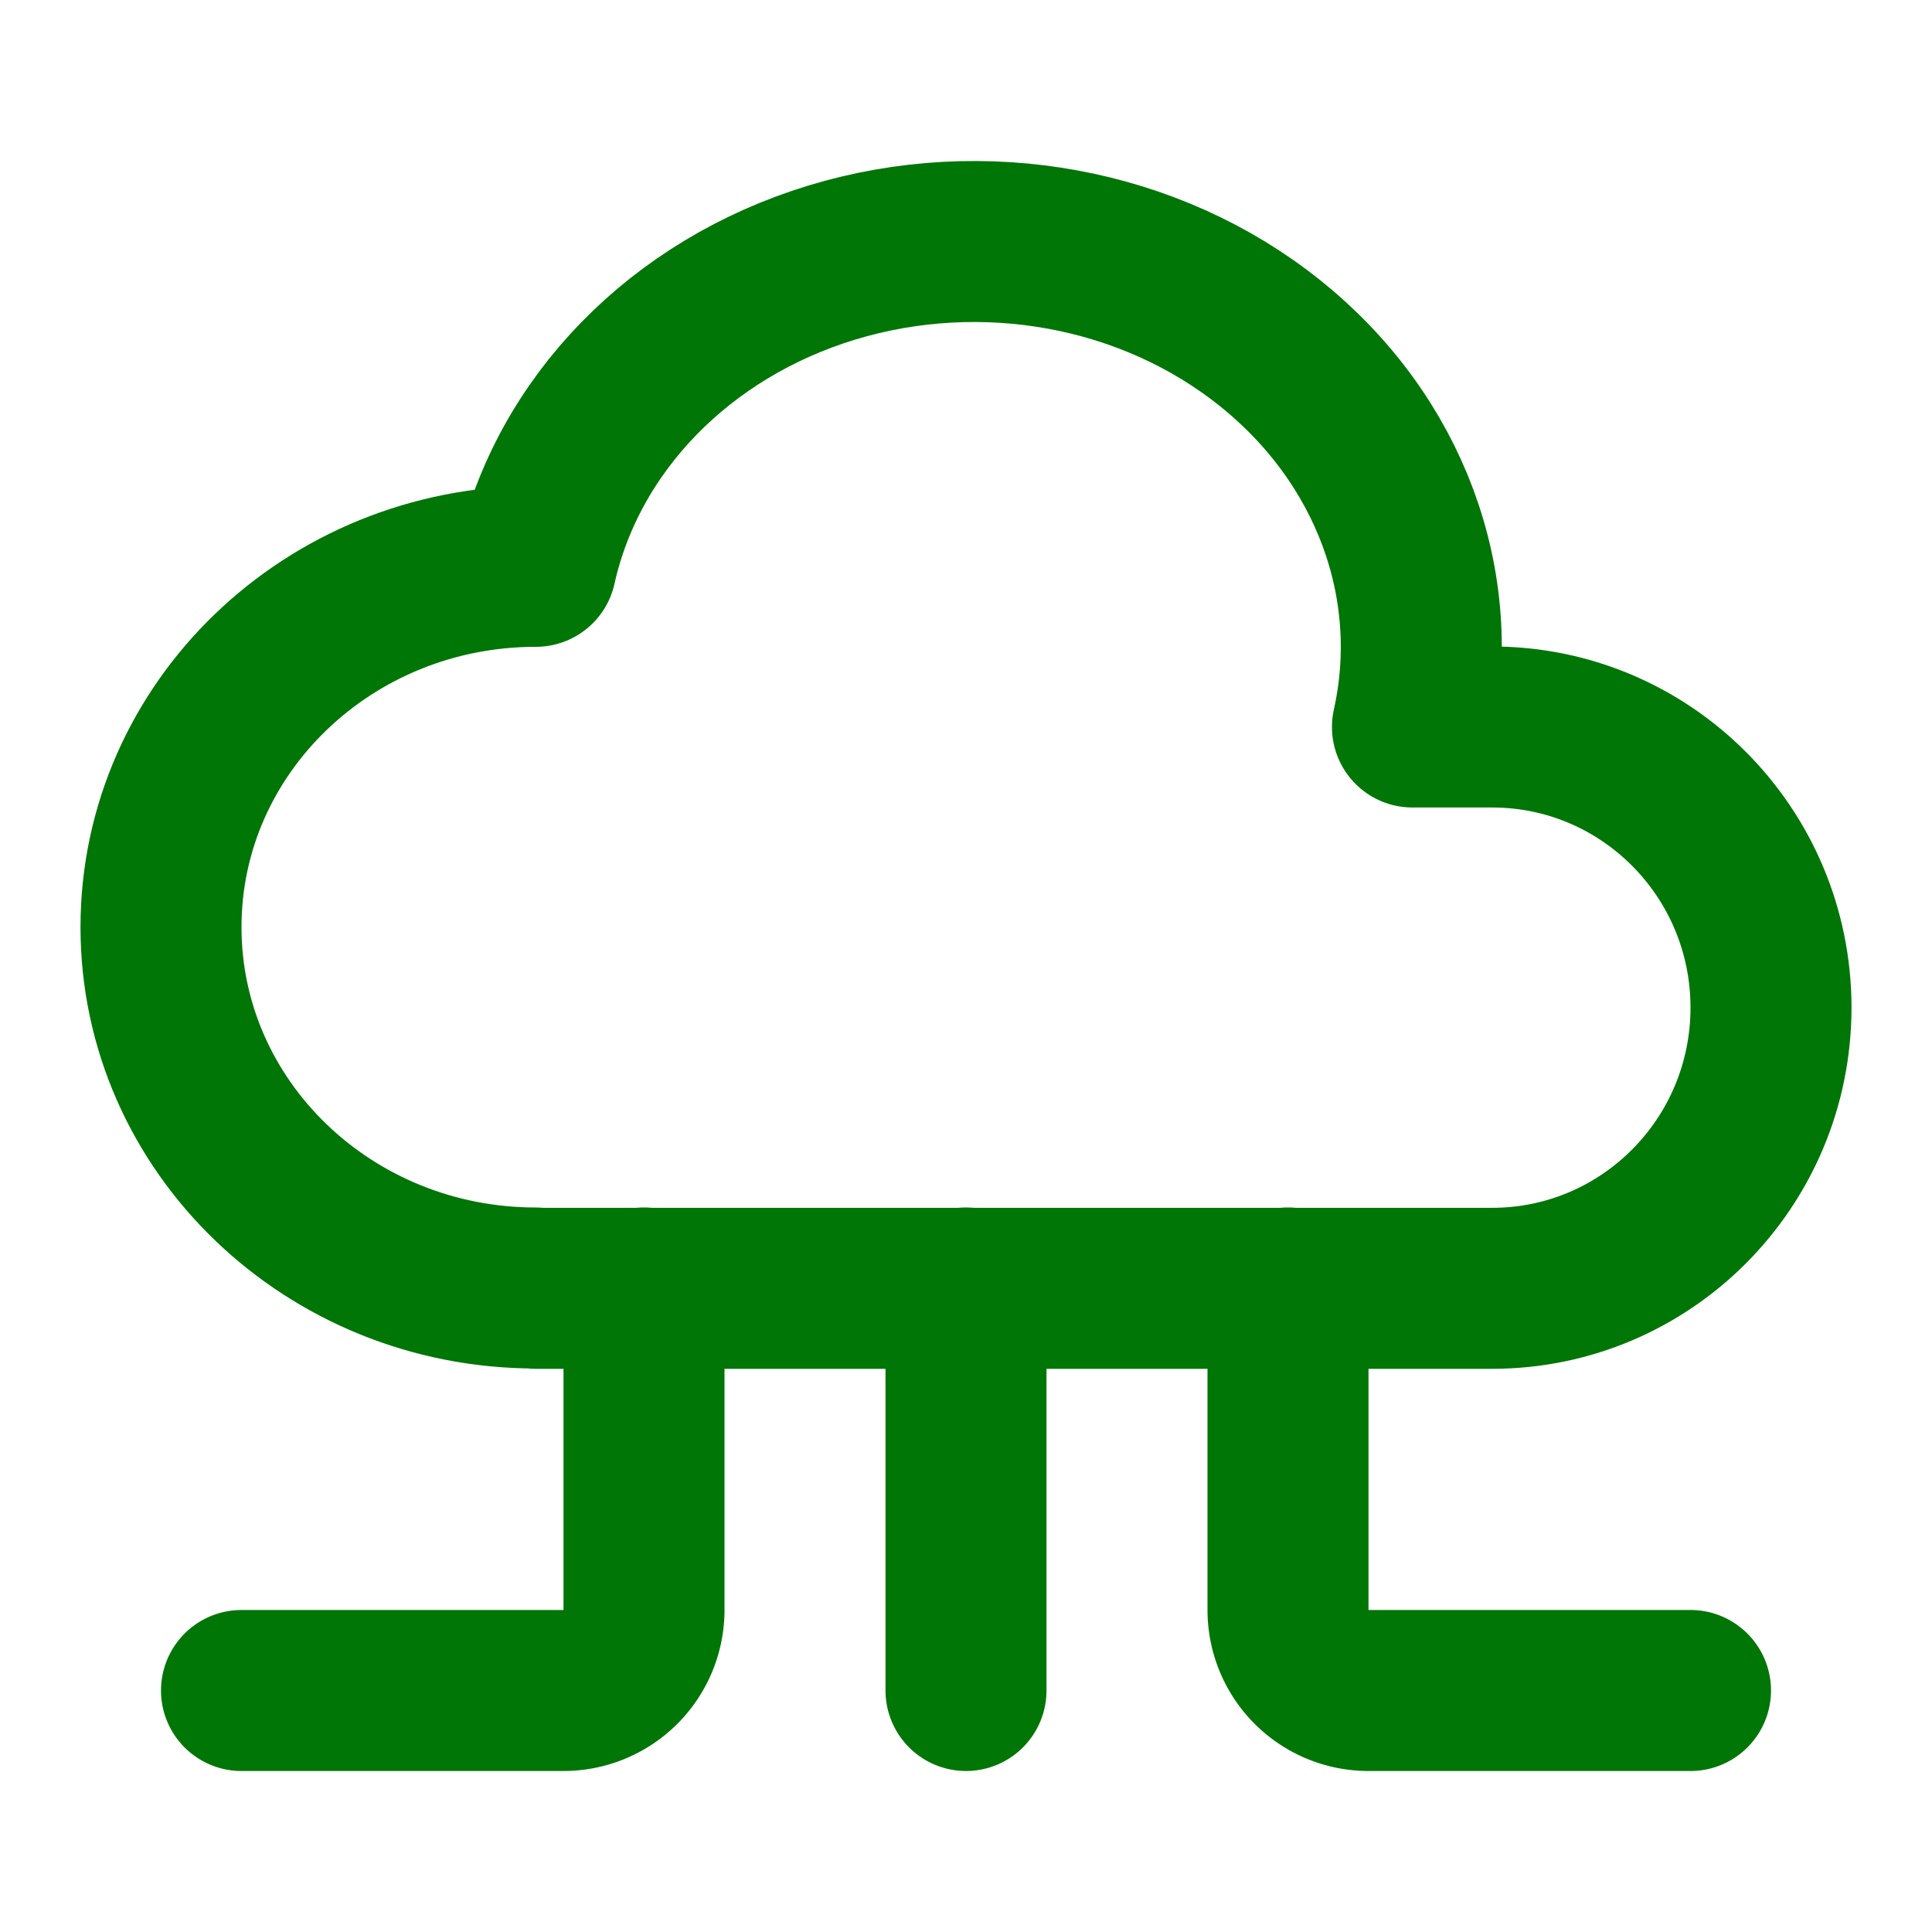
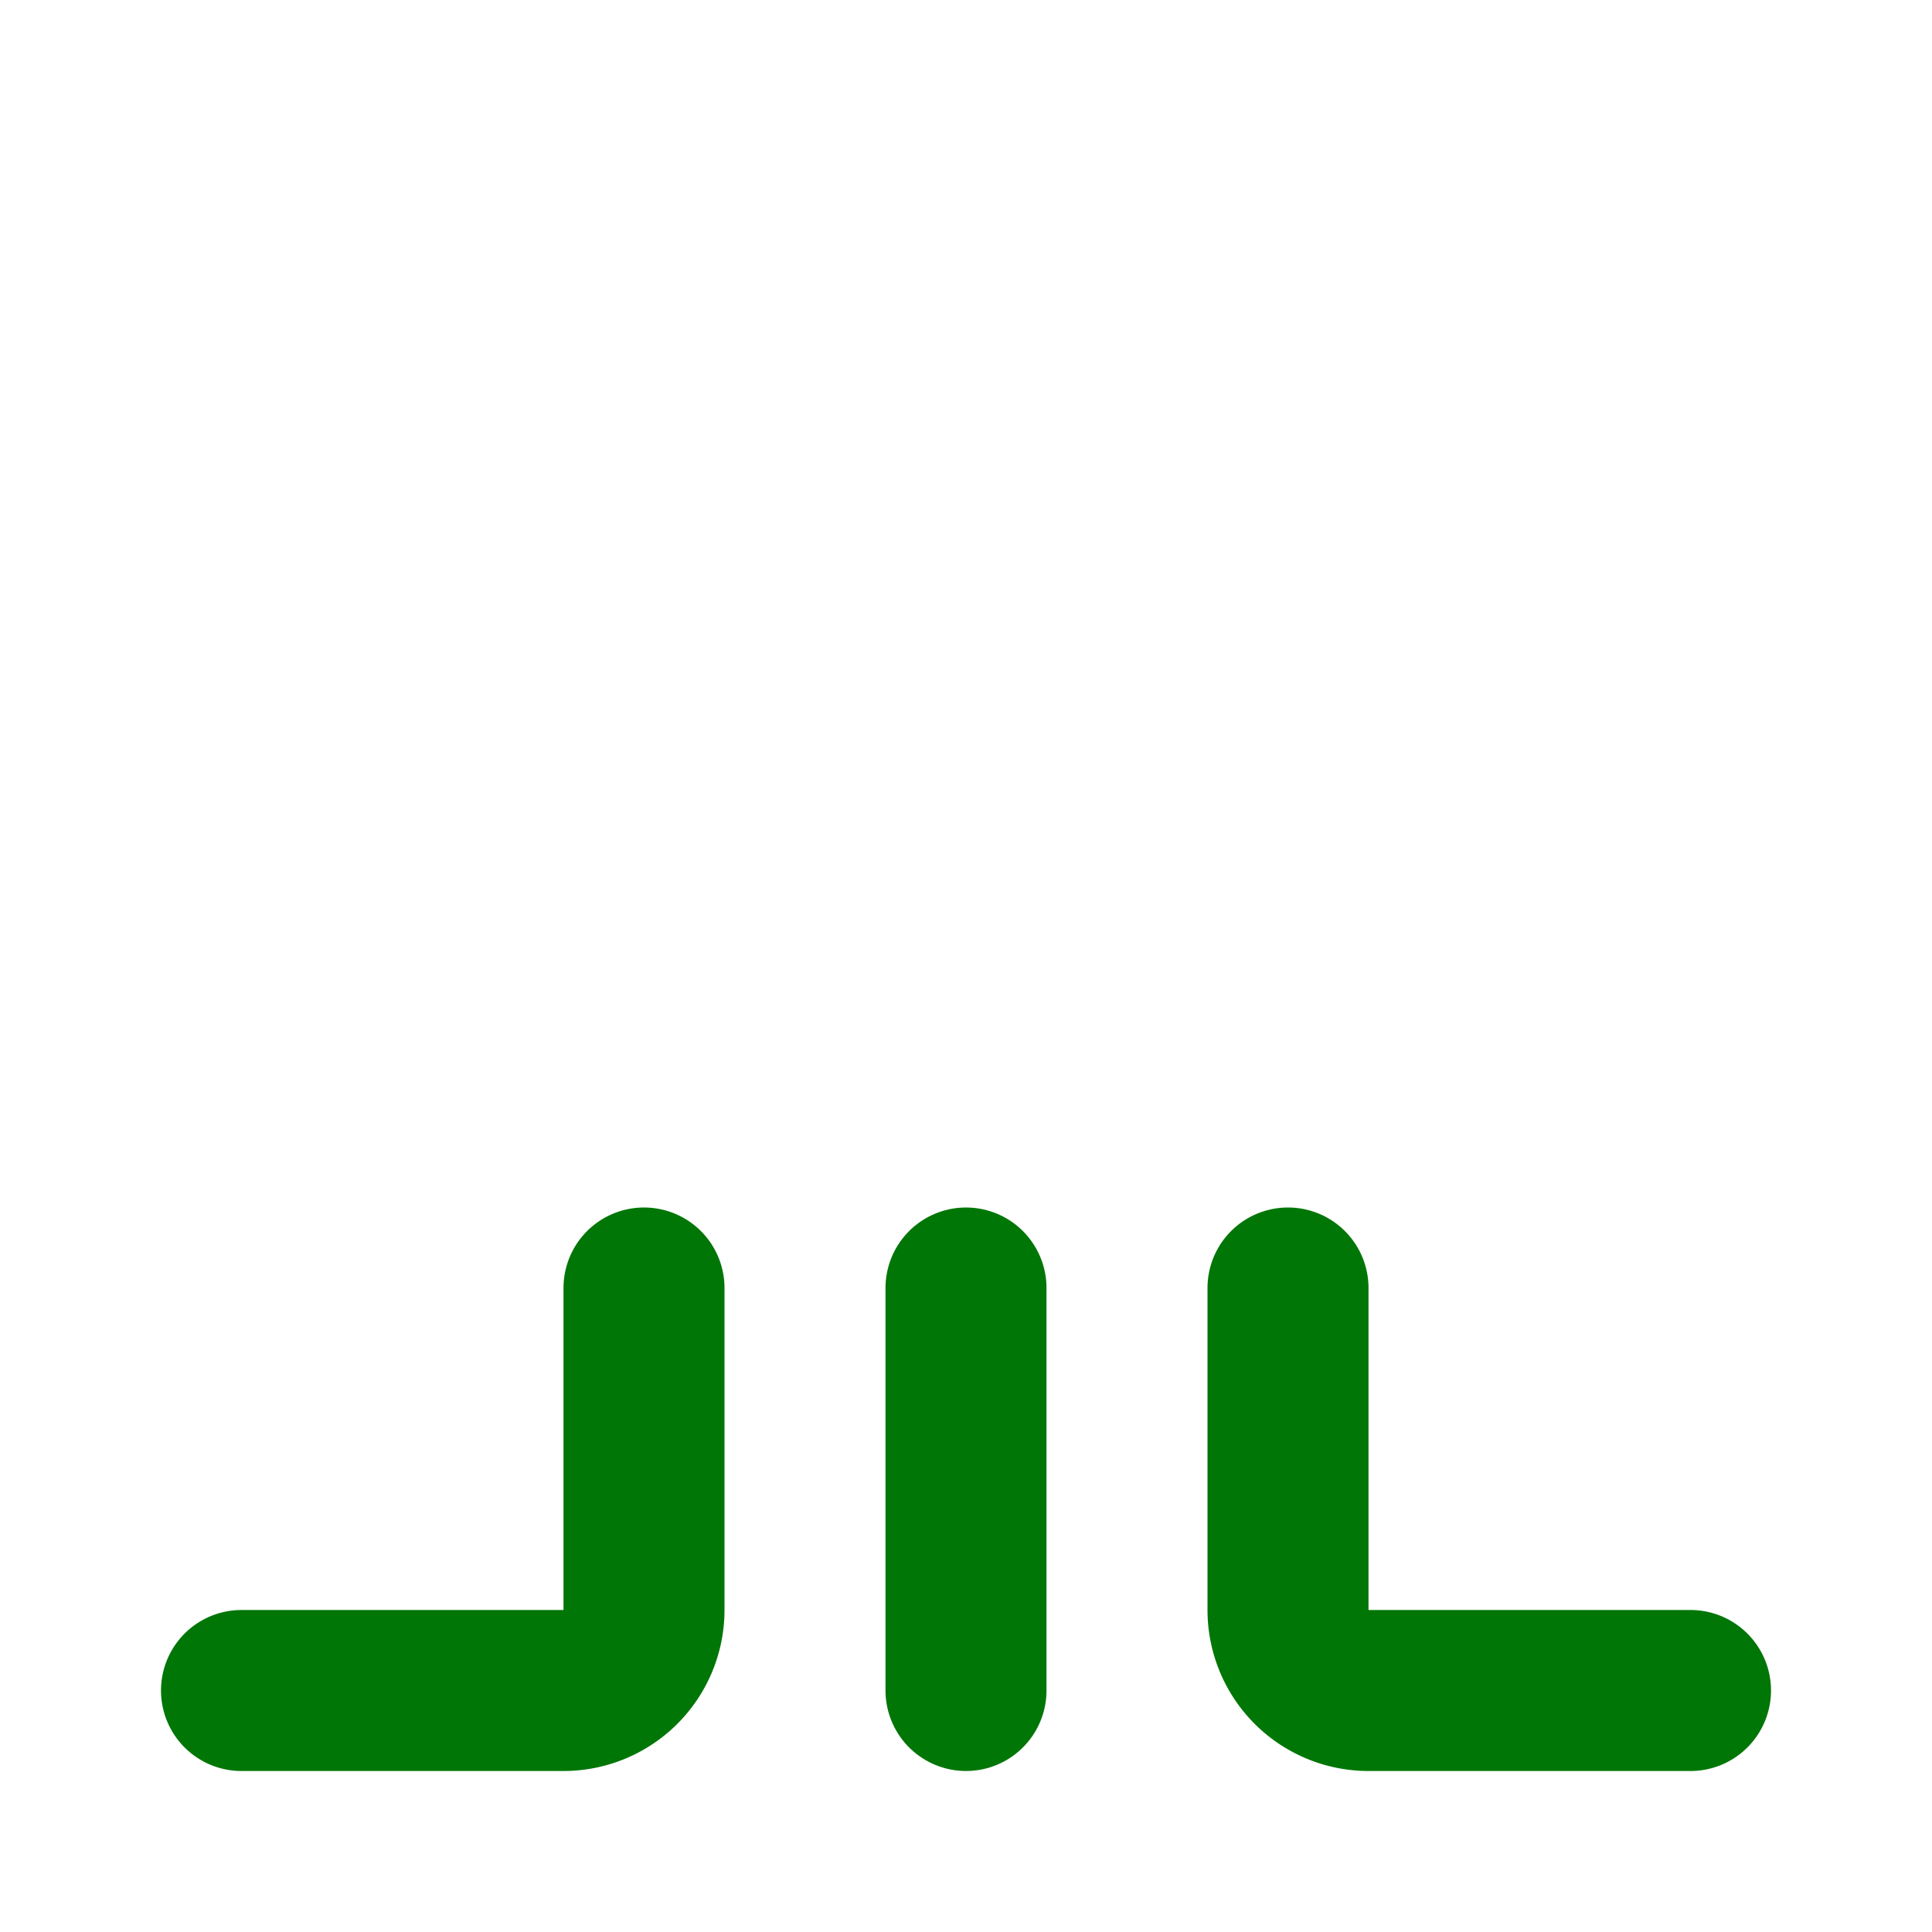
<svg xmlns="http://www.w3.org/2000/svg" class="icon icon-tabler icon-tabler-cloud-computing" width="24" height="24" viewBox="0 0 24 24" stroke-width="2" stroke="#007606" fill="none" stroke-linecap="round" stroke-linejoin="round">
-   <path stroke="none" d="M0 0h24v24H0z" fill="none" />
-   <path d="M6.657 16c-2.572 0 -4.657 -2.007 -4.657 -4.483c0 -2.475 2.085 -4.482 4.657 -4.482c.393 -1.762 1.794 -3.2 3.675 -3.773c1.88 -.572 3.956 -.193 5.444 1c1.488 1.19 2.162 3.007 1.77 4.769h.99c1.913 0 3.464 1.56 3.464 3.486c0 1.927 -1.551 3.487 -3.465 3.487h-11.878" />
+   <path stroke="none" d="M0 0v24H0z" fill="none" />
  <path d="M12 16v5" />
  <path d="M16 16v4a1 1 0 0 0 1 1h4" />
  <path d="M8 16v4a1 1 0 0 1 -1 1h-4" />
</svg>